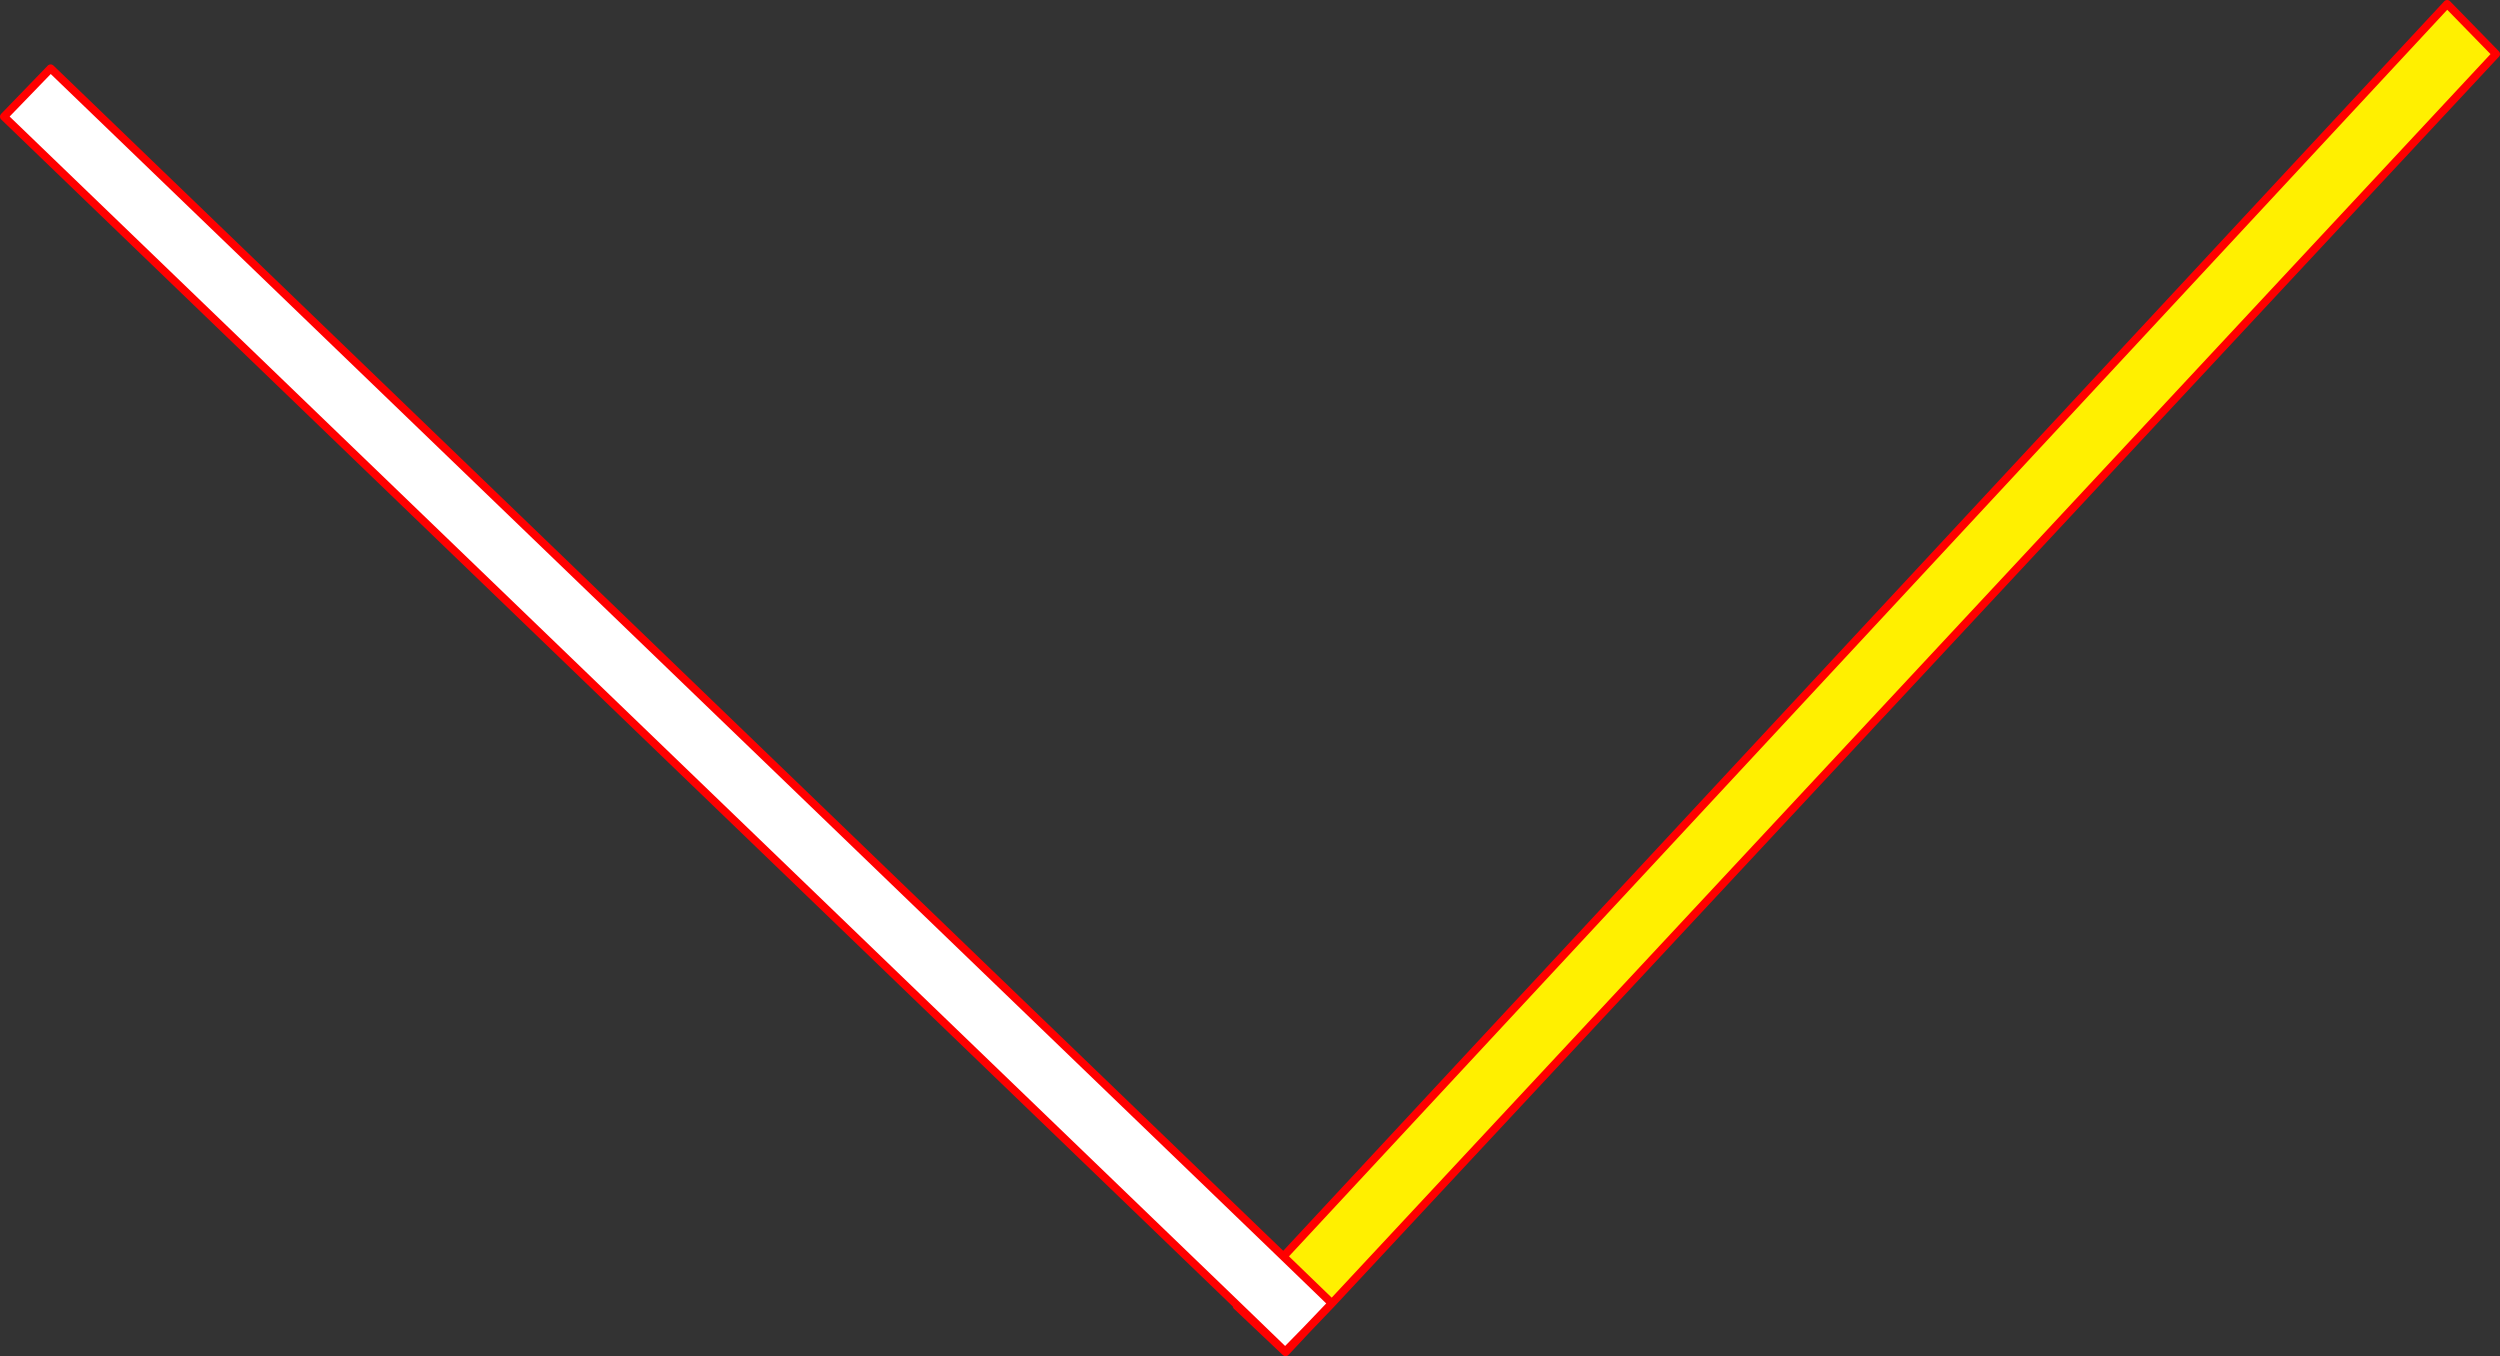
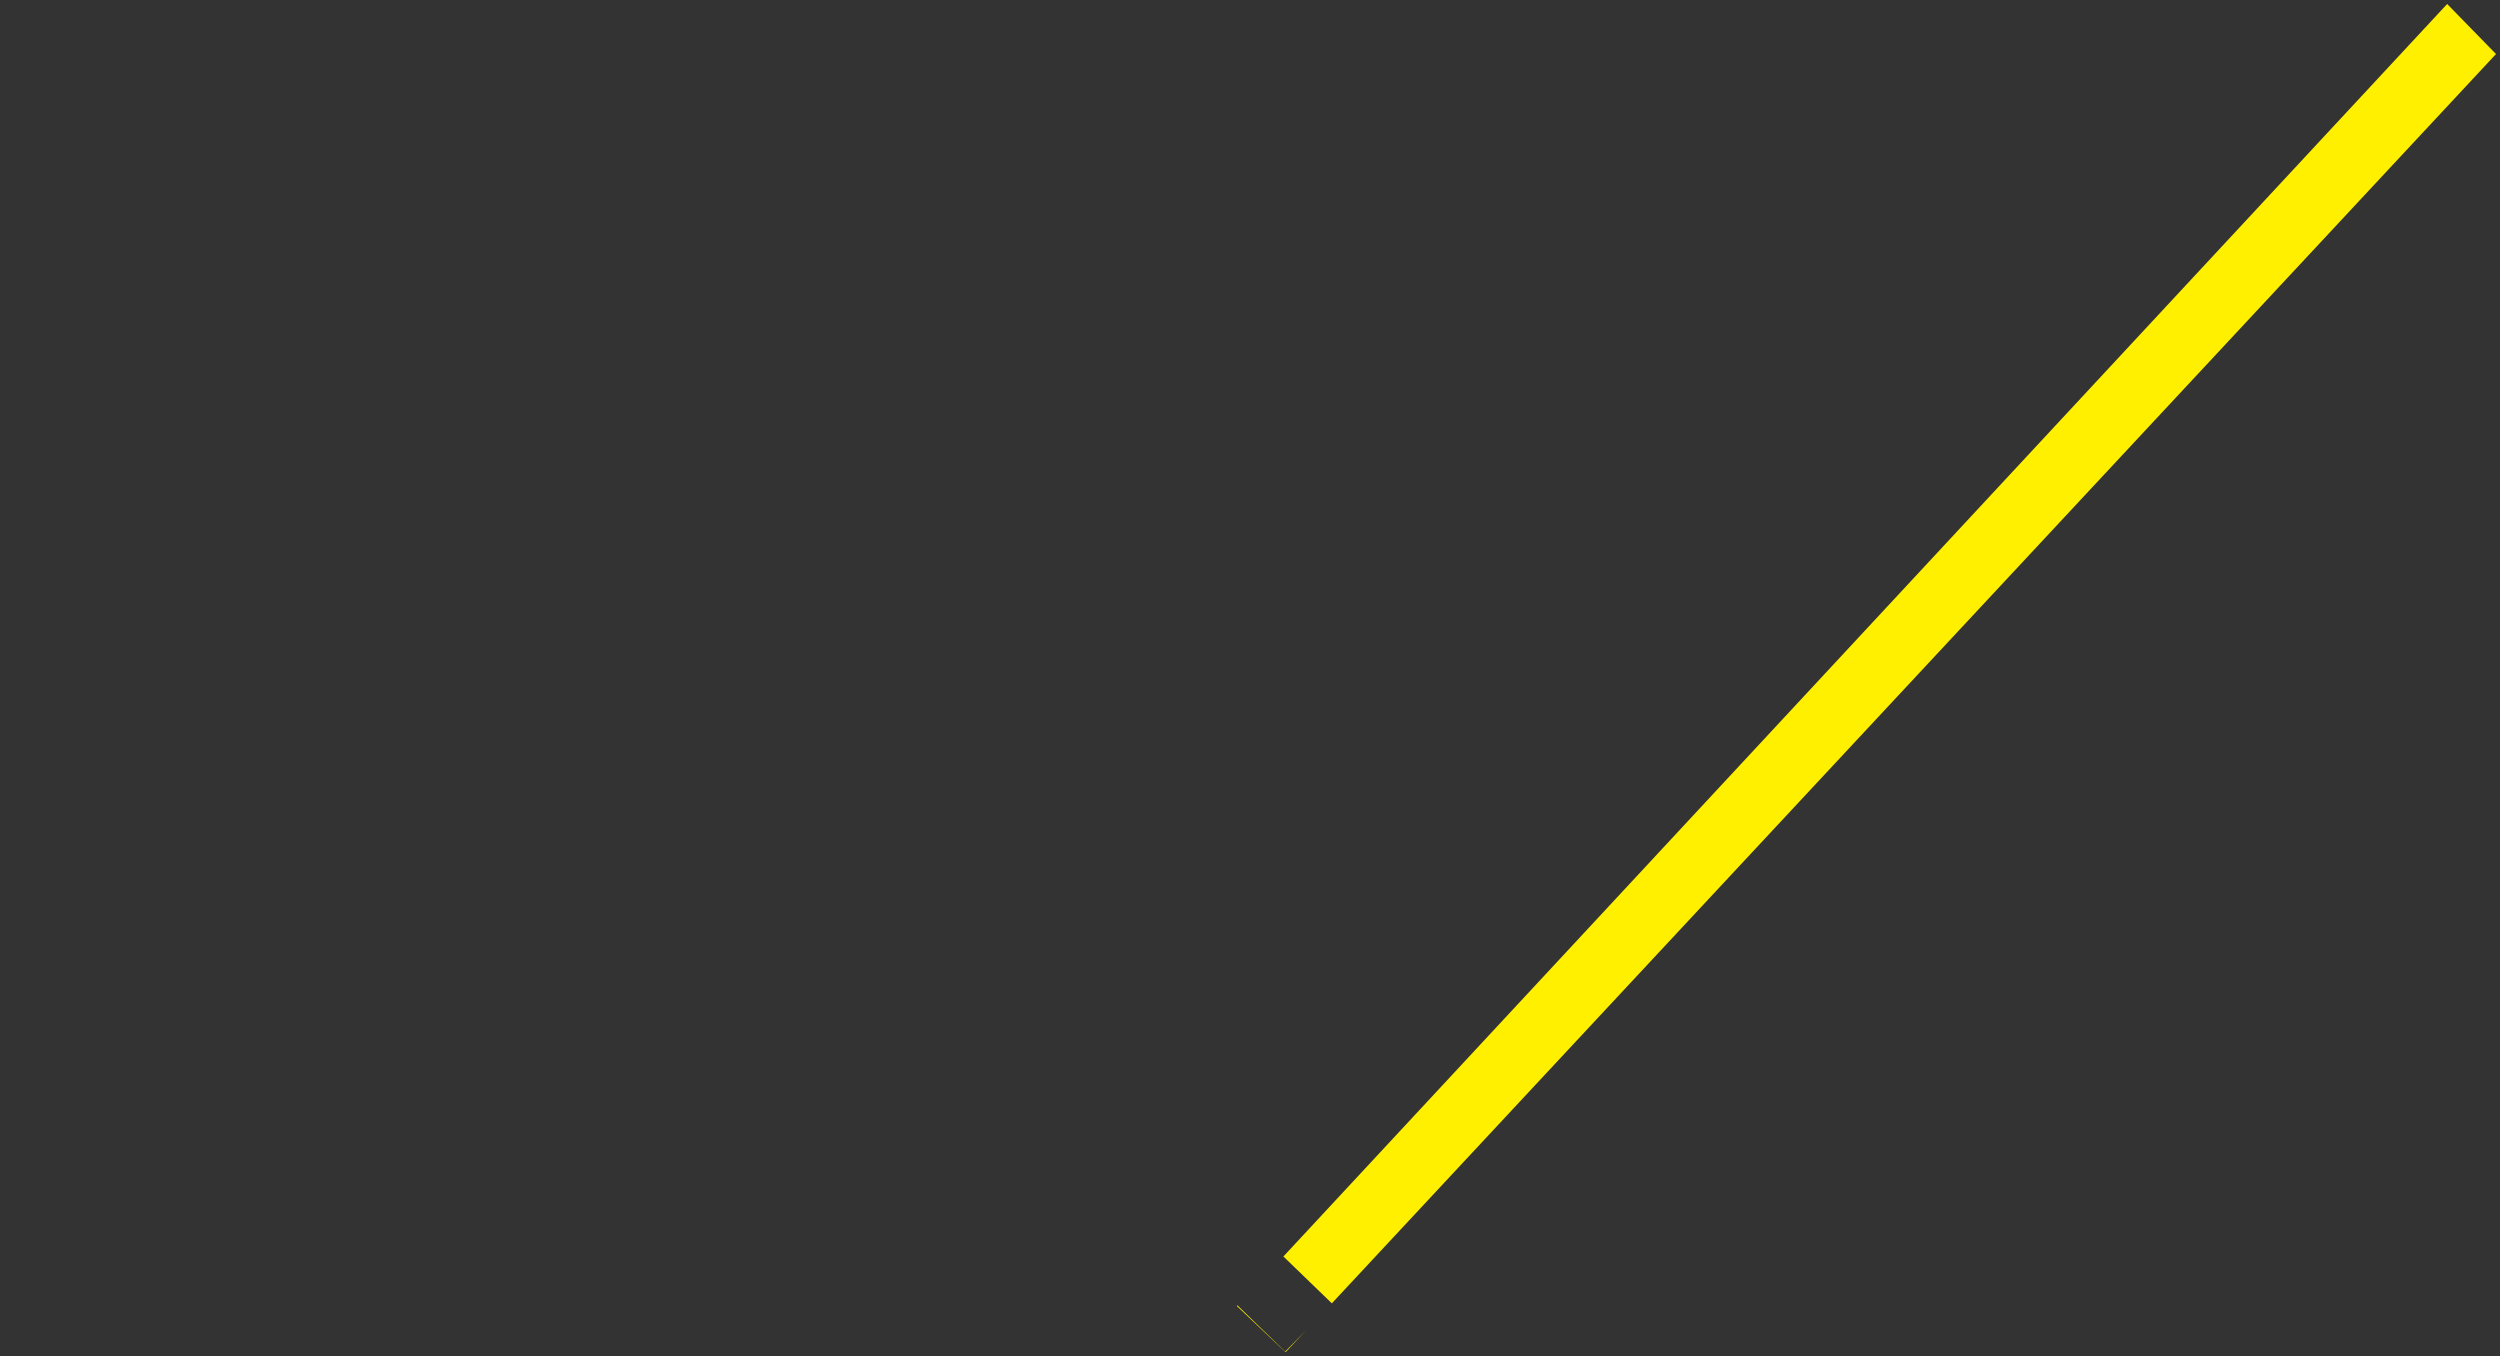
<svg xmlns="http://www.w3.org/2000/svg" height="340.1px" width="626.95px">
  <rect width="100%" height="100%" fill="#333333" stroke="none" />
  <g transform="matrix(1.0, 0.0, 0.0, 1.0, 329.1, 184.85)">
    <path d="M-7.25 130.25 L284.6 -183.85 296.85 -171.3 4.9 142.0 -7.25 130.25 M-1.65 148.85 L-6.7 154.25 -18.95 142.65 -18.8 142.5 -6.8 154.1 -1.65 148.85" fill="#fff000" fill-rule="evenodd" stroke="none" />
-     <path d="M-7.25 130.25 L4.9 142.0 -1.65 148.85 -6.8 154.1 -18.8 142.5 -328.1 -155.6 -316.4 -167.7 -7.25 130.25" fill="#ffffff" fill-rule="evenodd" stroke="none" />
-     <path d="M4.9 142.0 L296.85 -171.3 284.6 -183.85 -7.25 130.25 4.9 142.0 -1.65 148.85 -6.7 154.25 -18.95 142.65 -18.8 142.5 -328.1 -155.6 -316.4 -167.7 -7.25 130.25 M-18.8 142.5 L-6.8 154.1 -1.65 148.85" fill="none" stroke="#ff0000" stroke-linecap="round" stroke-linejoin="round" stroke-width="2.0" />
  </g>
</svg>